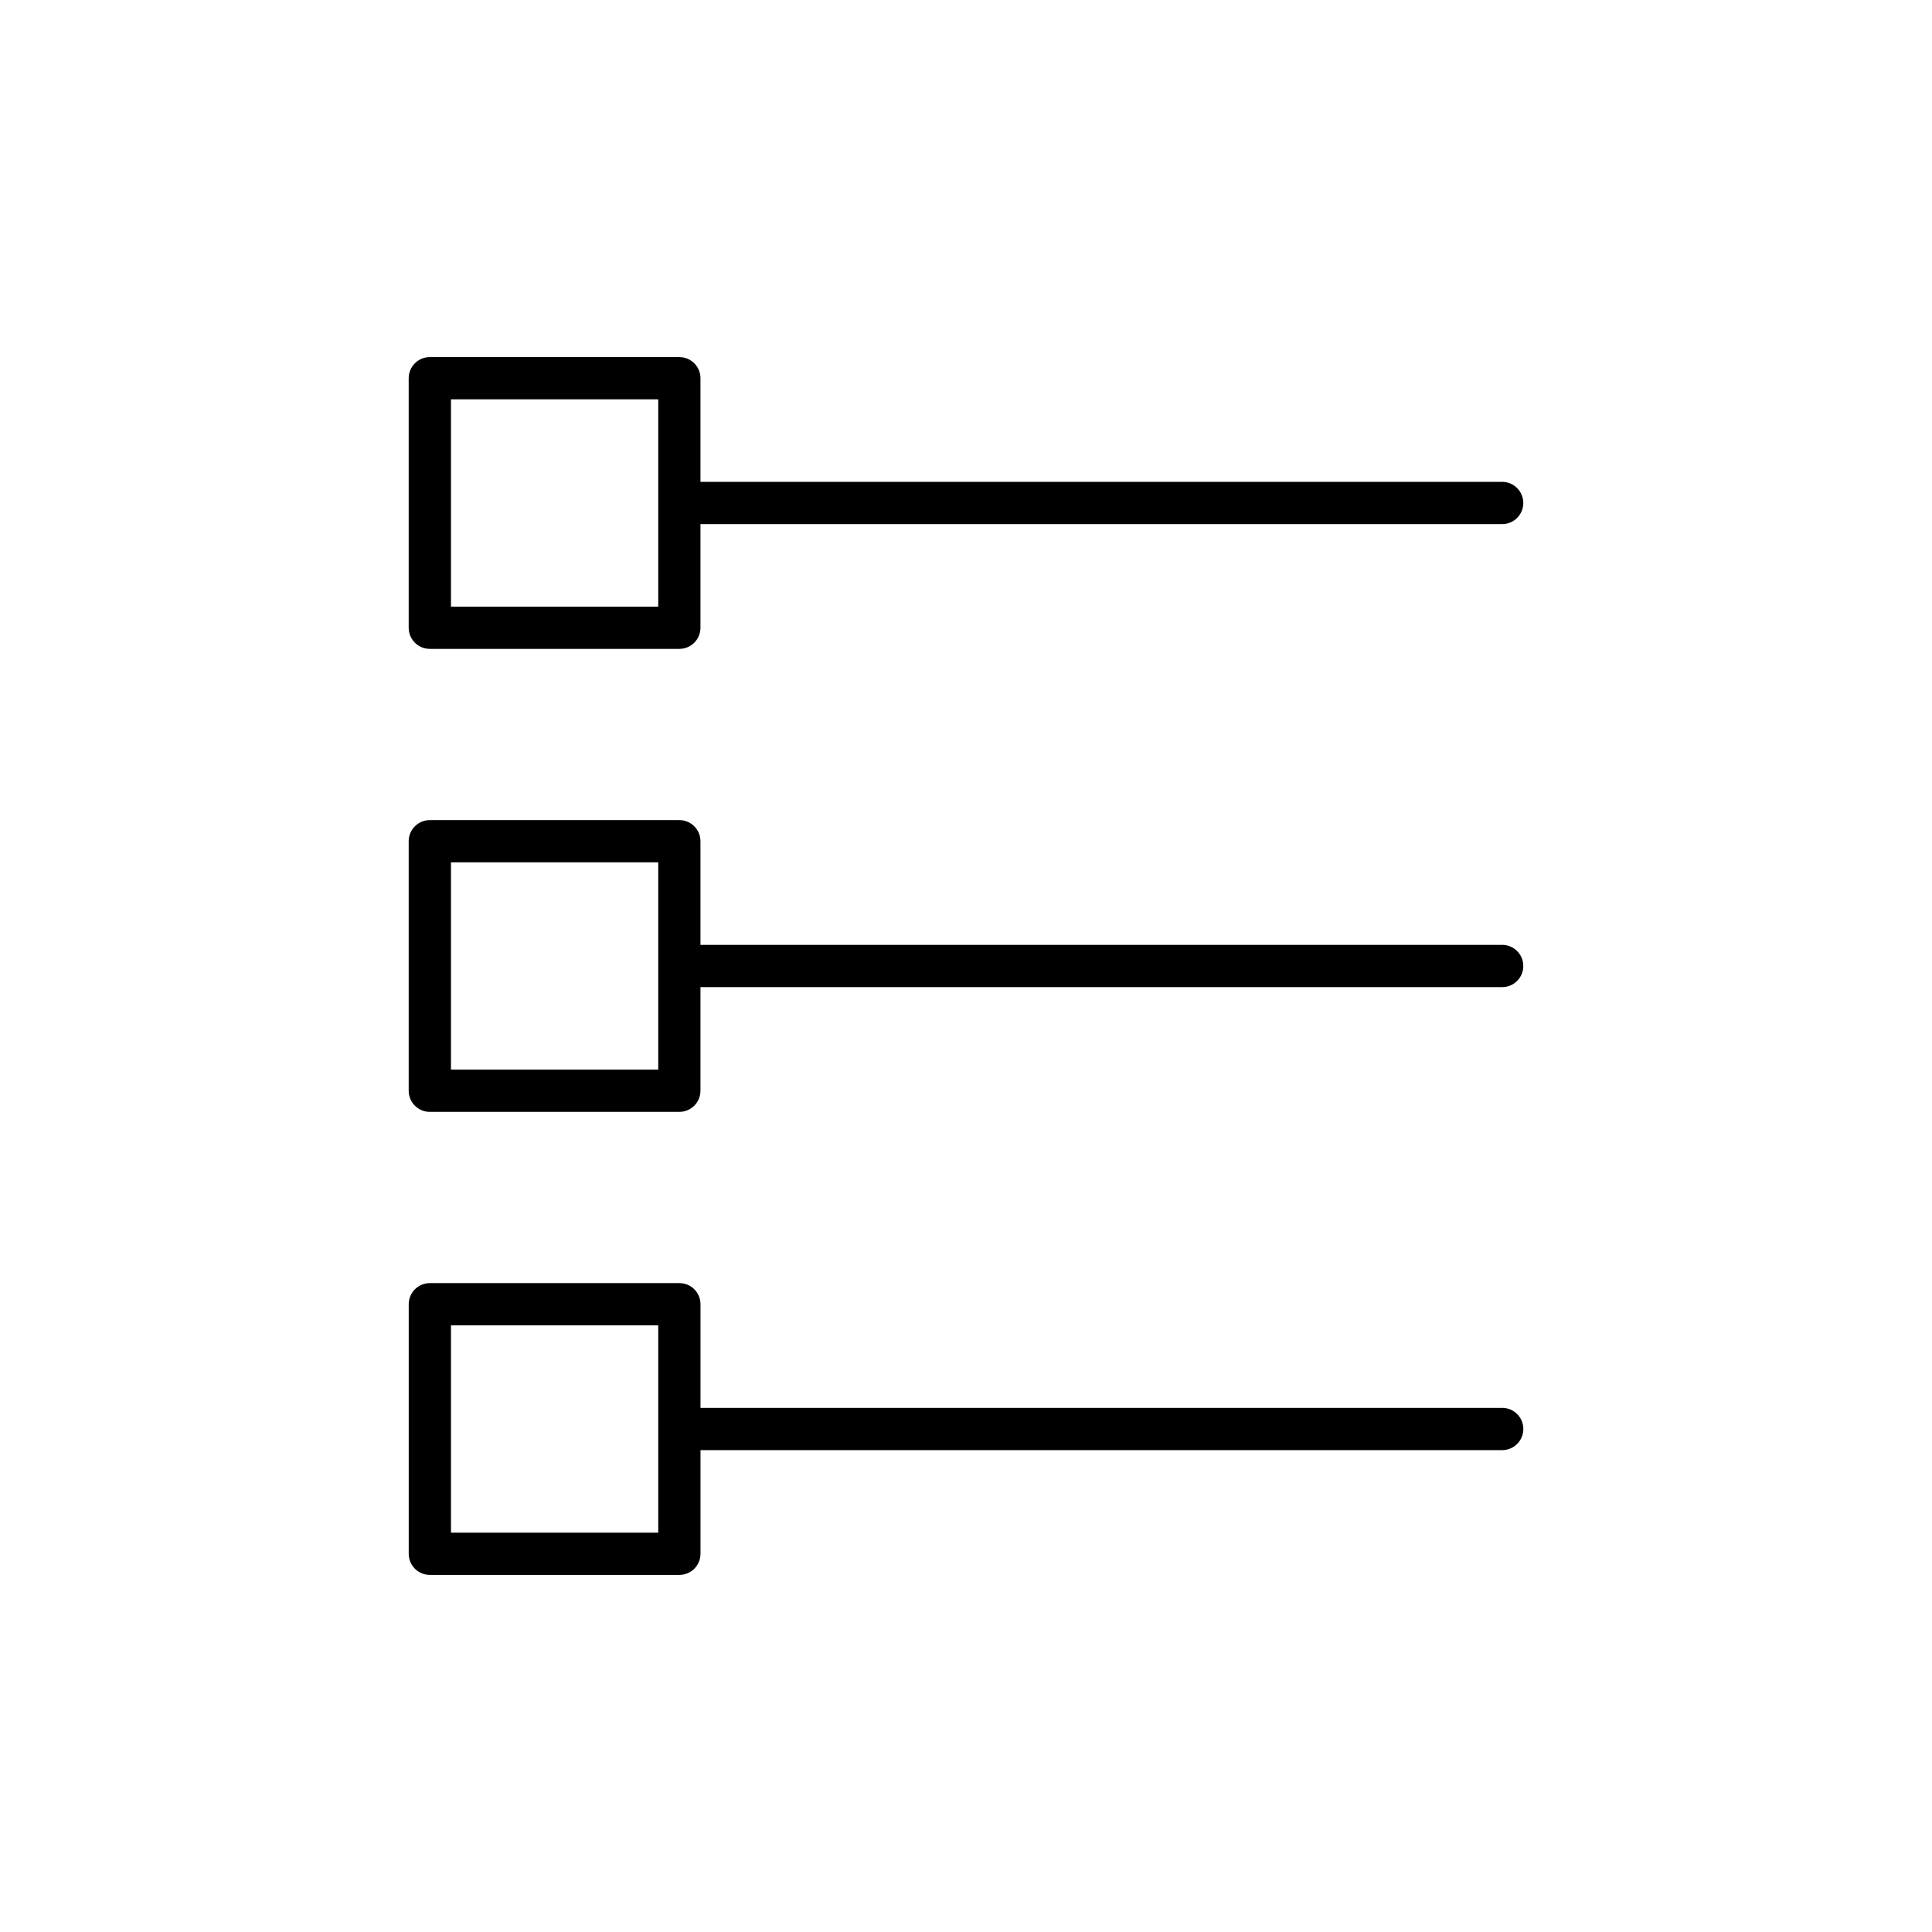
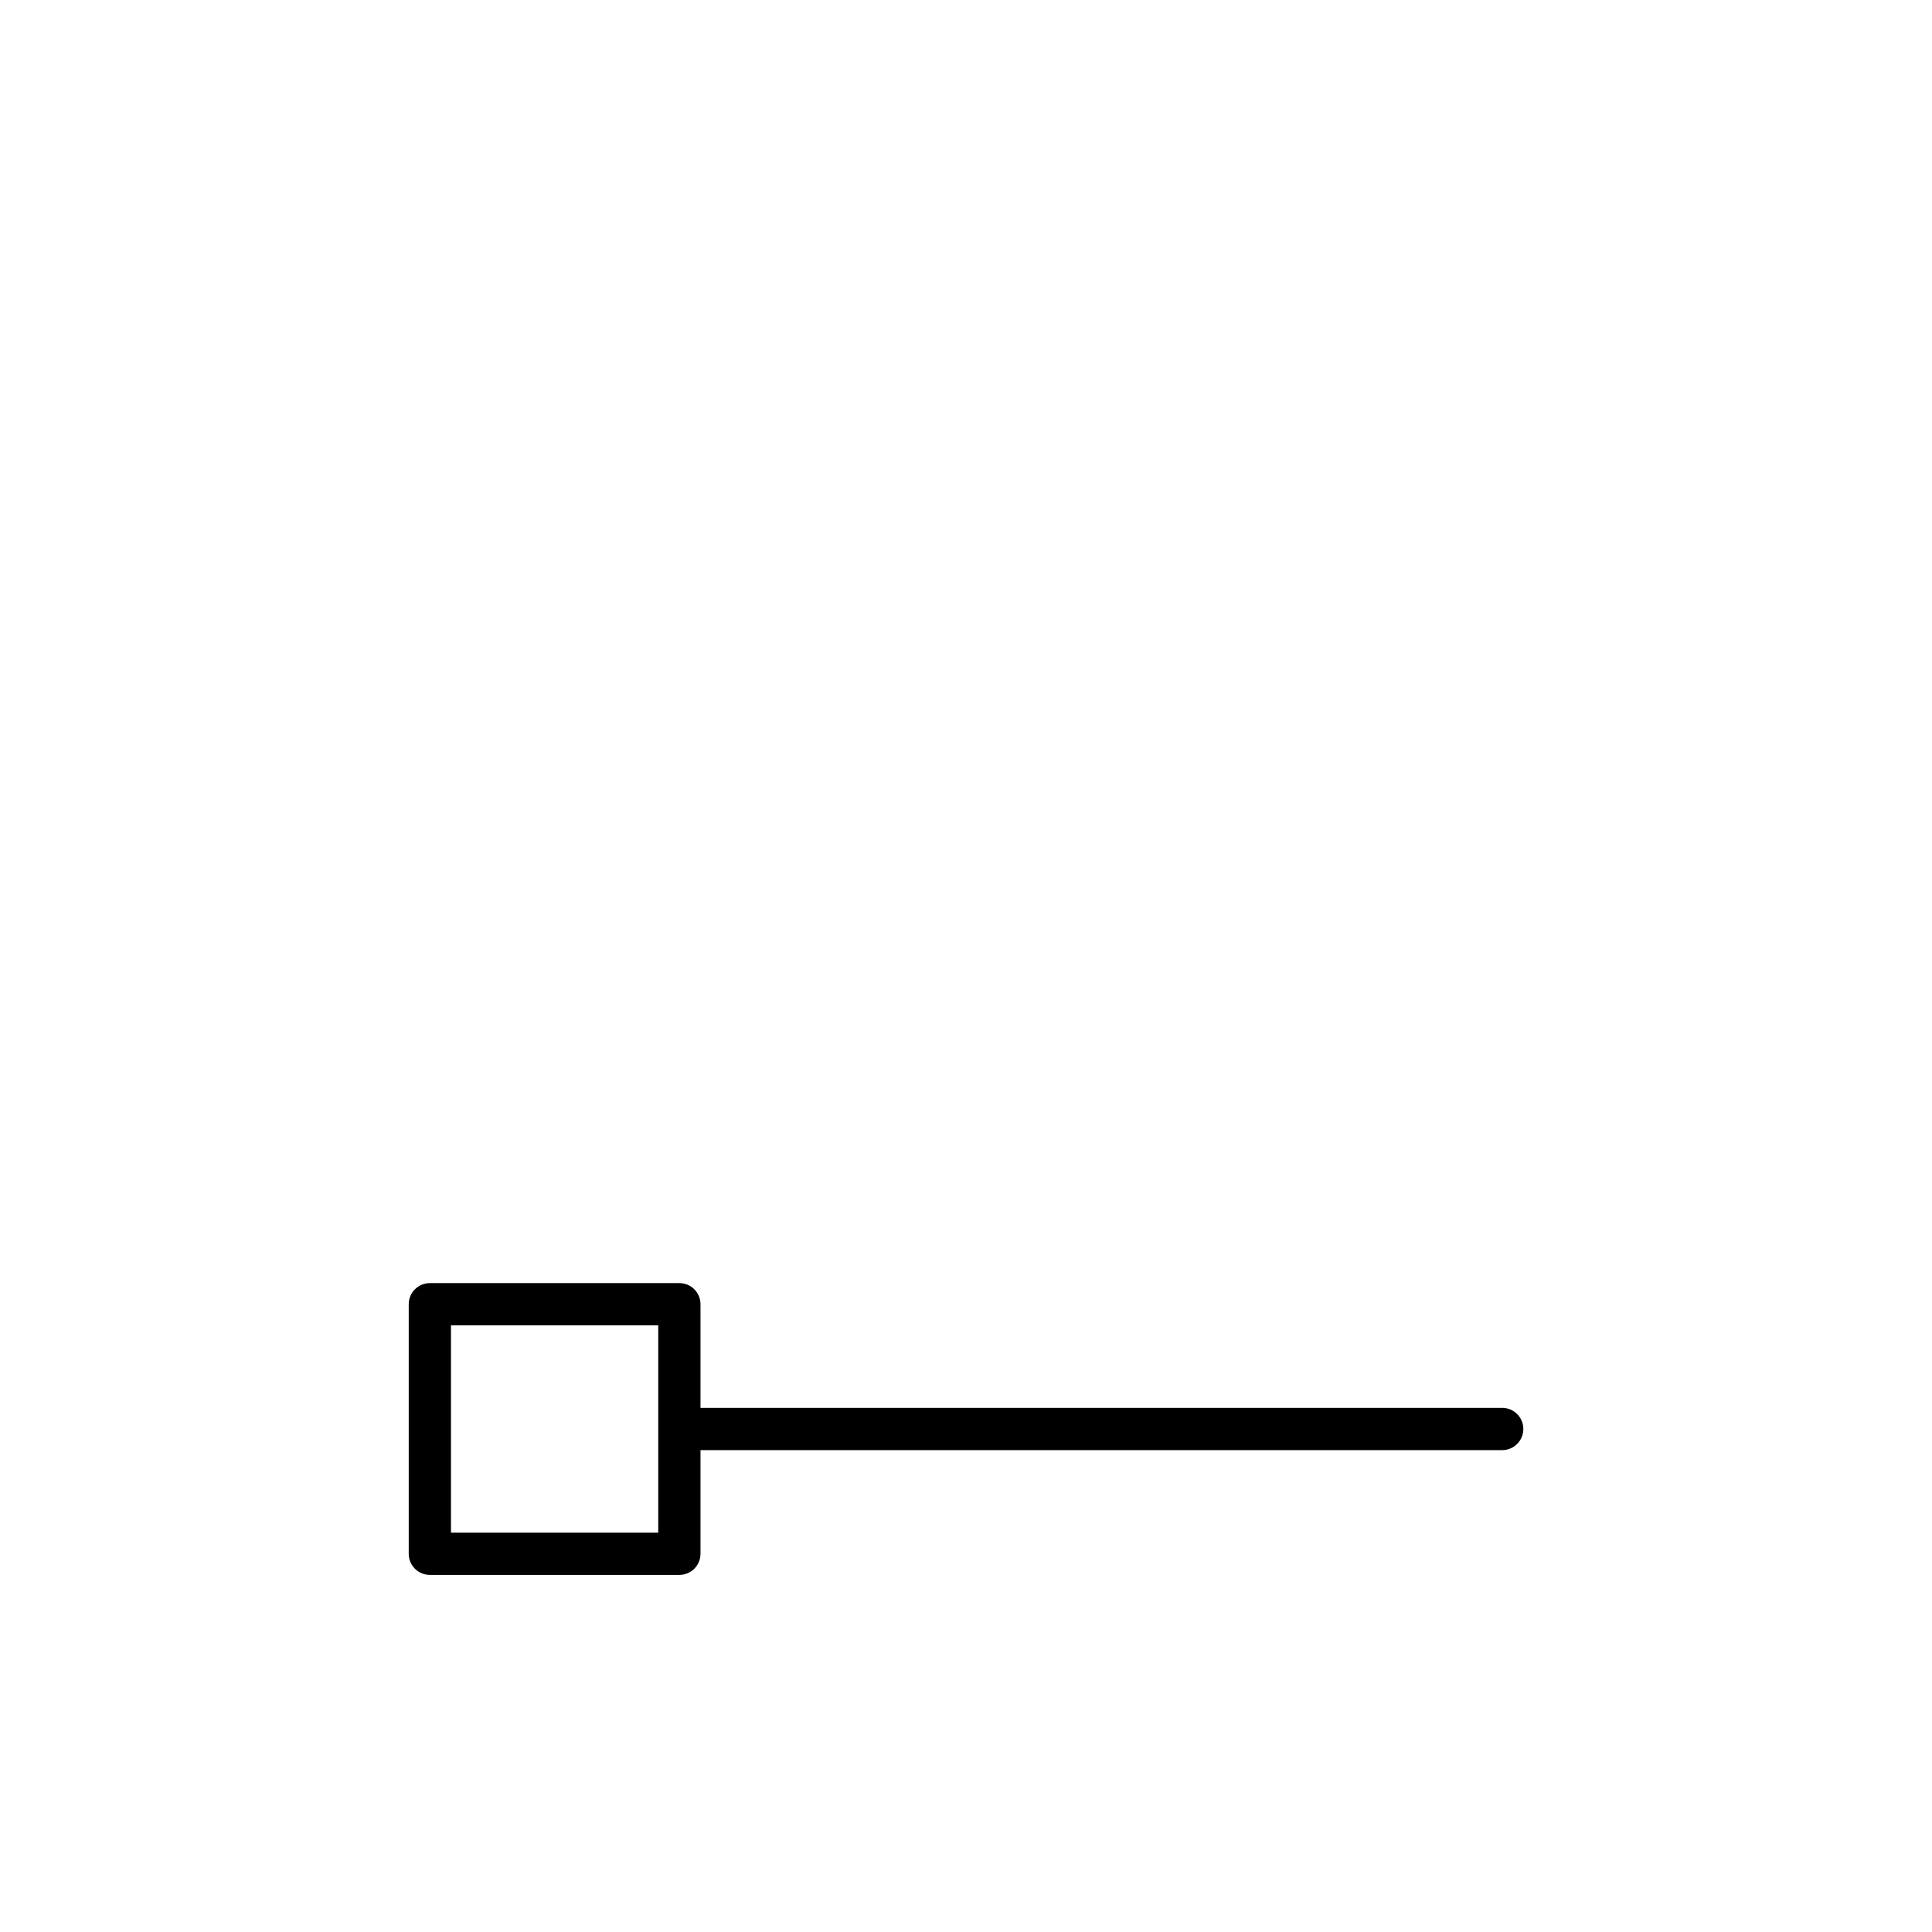
<svg xmlns="http://www.w3.org/2000/svg" fill="#000000" width="800px" height="800px" version="1.1" viewBox="144 144 512 512">
  <g>
    <path d="m324.04 484.04h-66.125c-3.094 0-5.598 2.504-5.598 5.598v66.129c0 3.094 2.504 5.598 5.598 5.598h66.125c3.094 0 5.598-2.504 5.598-5.598v-27.469h212.46c3.094 0 5.598-2.504 5.598-5.598s-2.504-5.598-5.598-5.598h-212.46v-27.465c0-3.094-2.504-5.598-5.598-5.598zm-5.598 66.129h-54.93v-54.934h54.93z" />
-     <path d="m542.09 394.4h-212.46v-27.465c0-3.094-2.504-5.598-5.598-5.598h-66.125c-3.094 0-5.598 2.504-5.598 5.598v66.125c0 3.094 2.504 5.598 5.598 5.598h66.125c3.094 0 5.598-2.504 5.598-5.598v-27.465h212.46c3.094 0 5.598-2.504 5.598-5.598s-2.504-5.598-5.598-5.598zm-223.65 33.062h-54.93v-54.93h54.93z" />
-     <path d="m542.09 271.7h-212.46v-27.469c0-3.094-2.504-5.598-5.598-5.598h-66.125c-3.094 0-5.598 2.504-5.598 5.598v66.129c0 3.094 2.504 5.598 5.598 5.598h66.125c3.094 0 5.598-2.504 5.598-5.598v-27.465h212.46c3.094 0 5.598-2.504 5.598-5.598s-2.504-5.598-5.598-5.598zm-223.65 33.062h-54.93v-54.934h54.93z" />
  </g>
</svg>